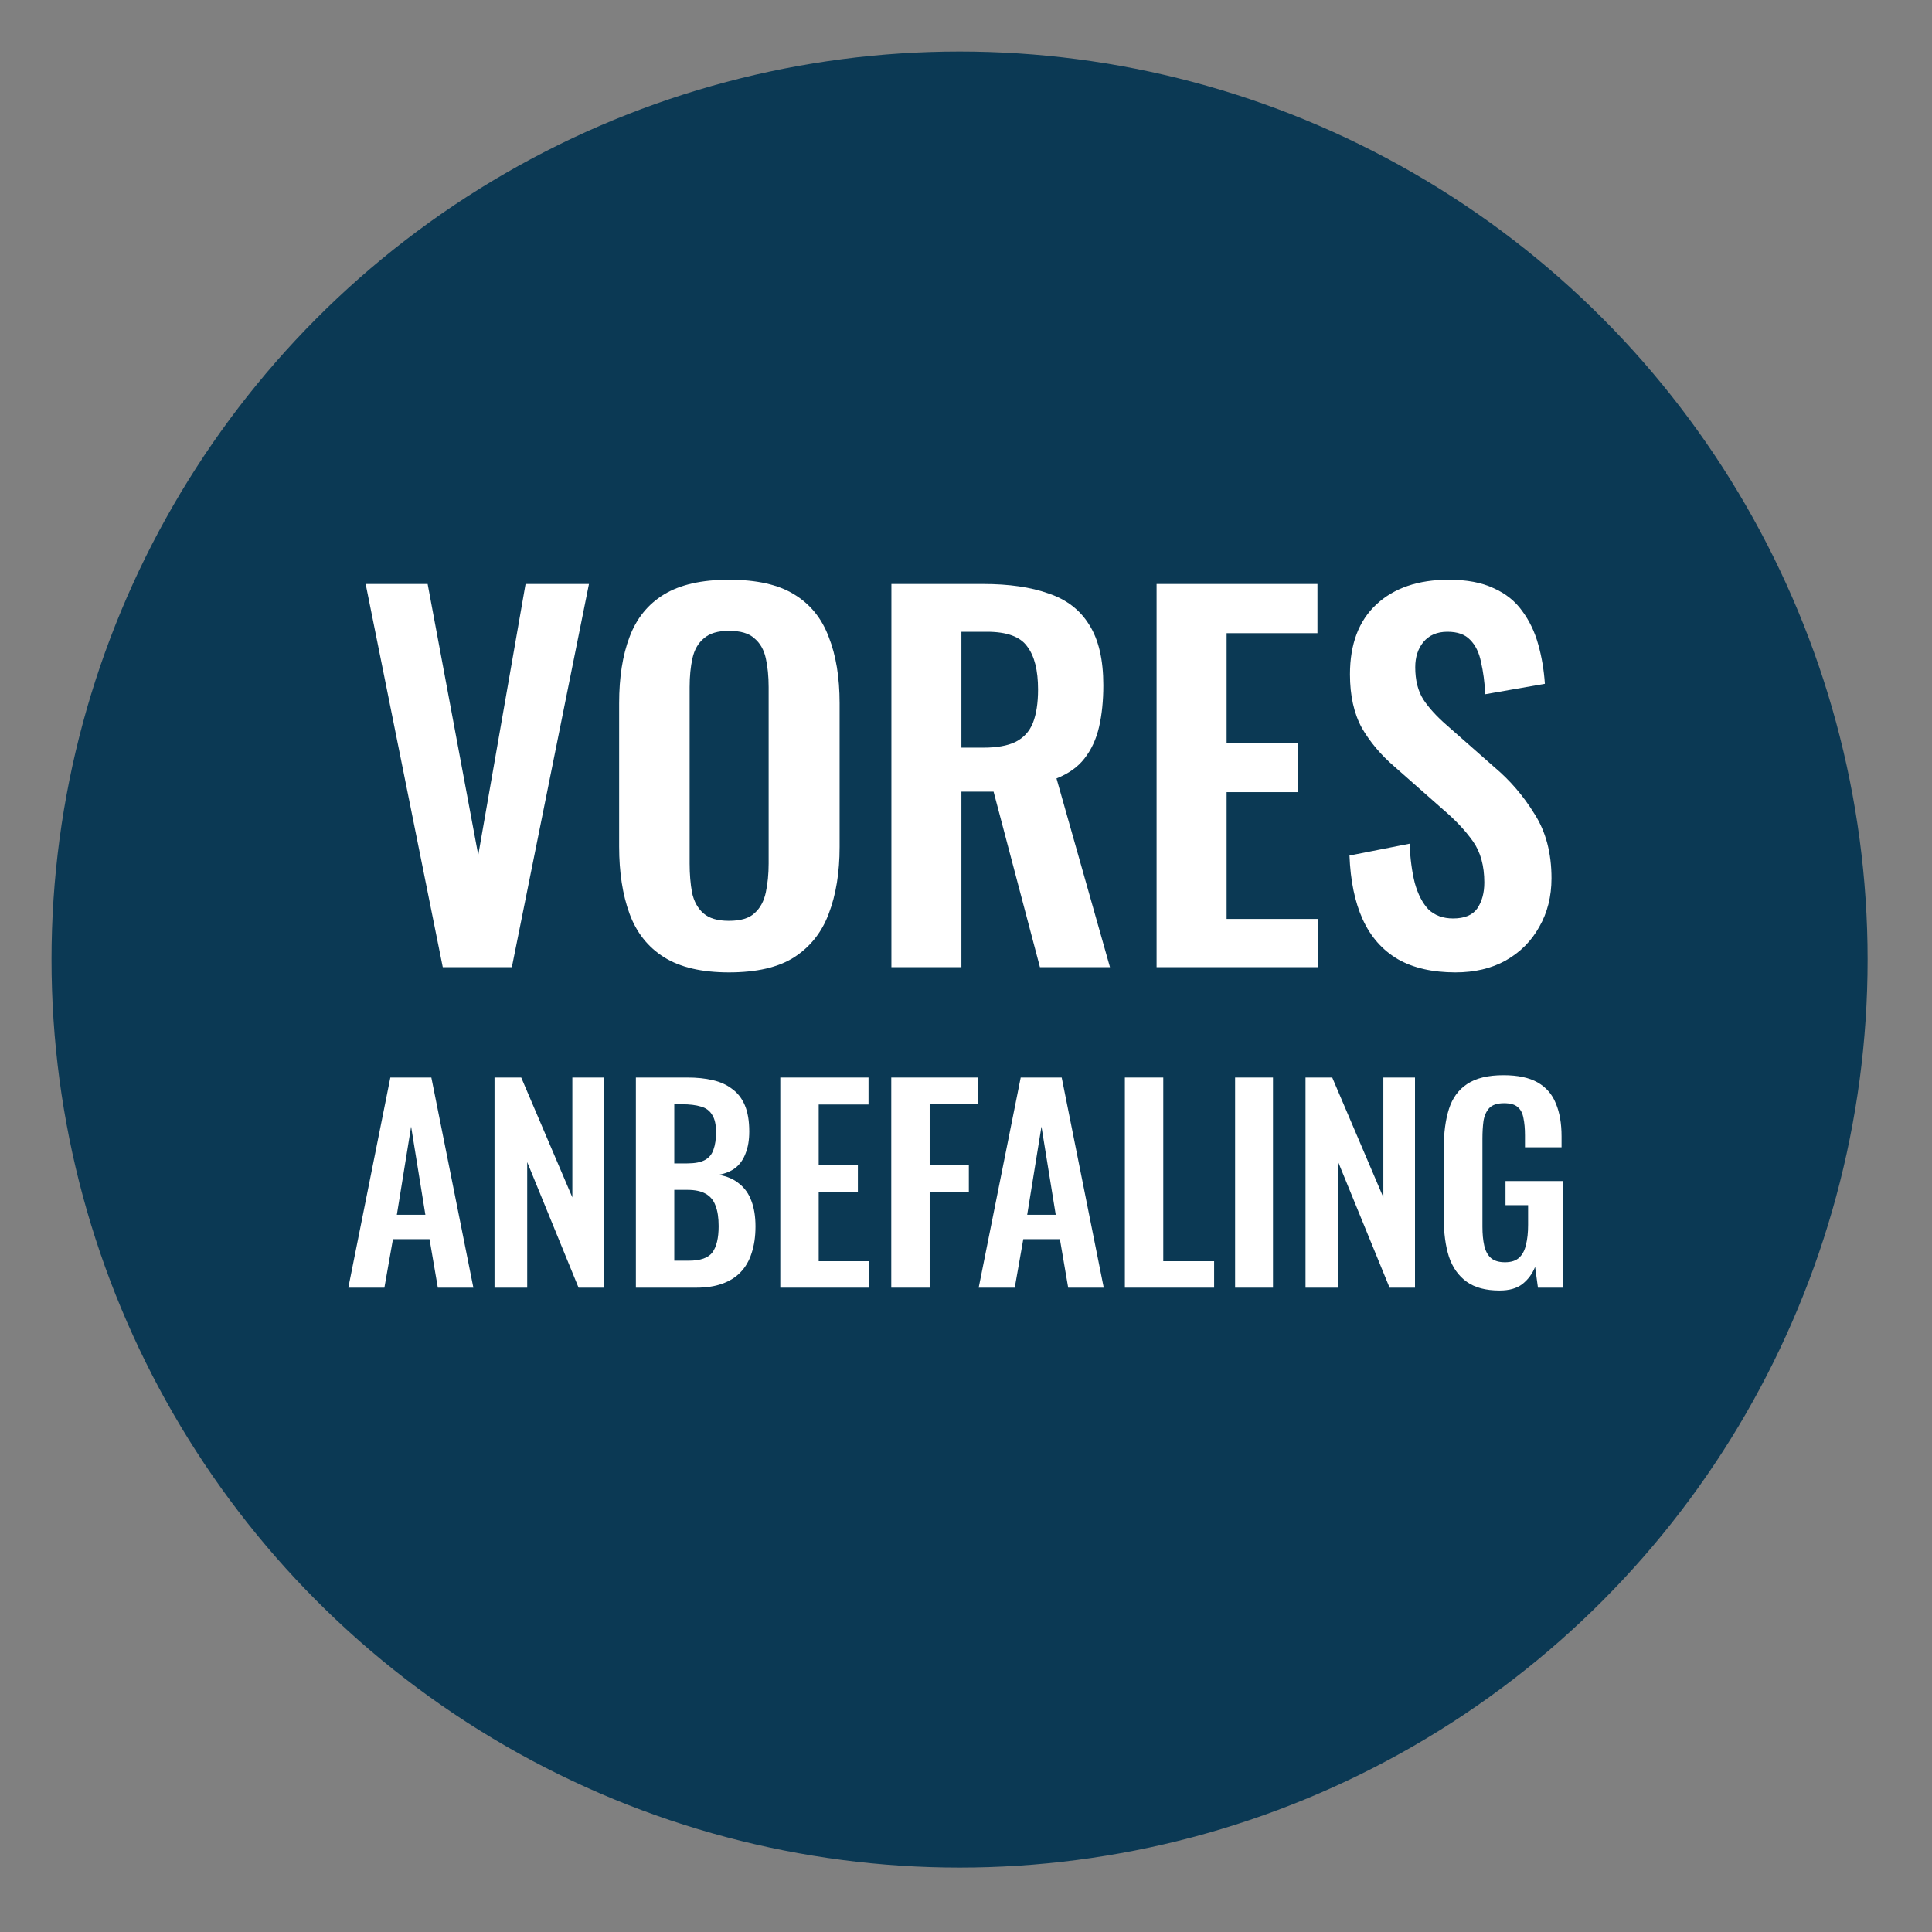
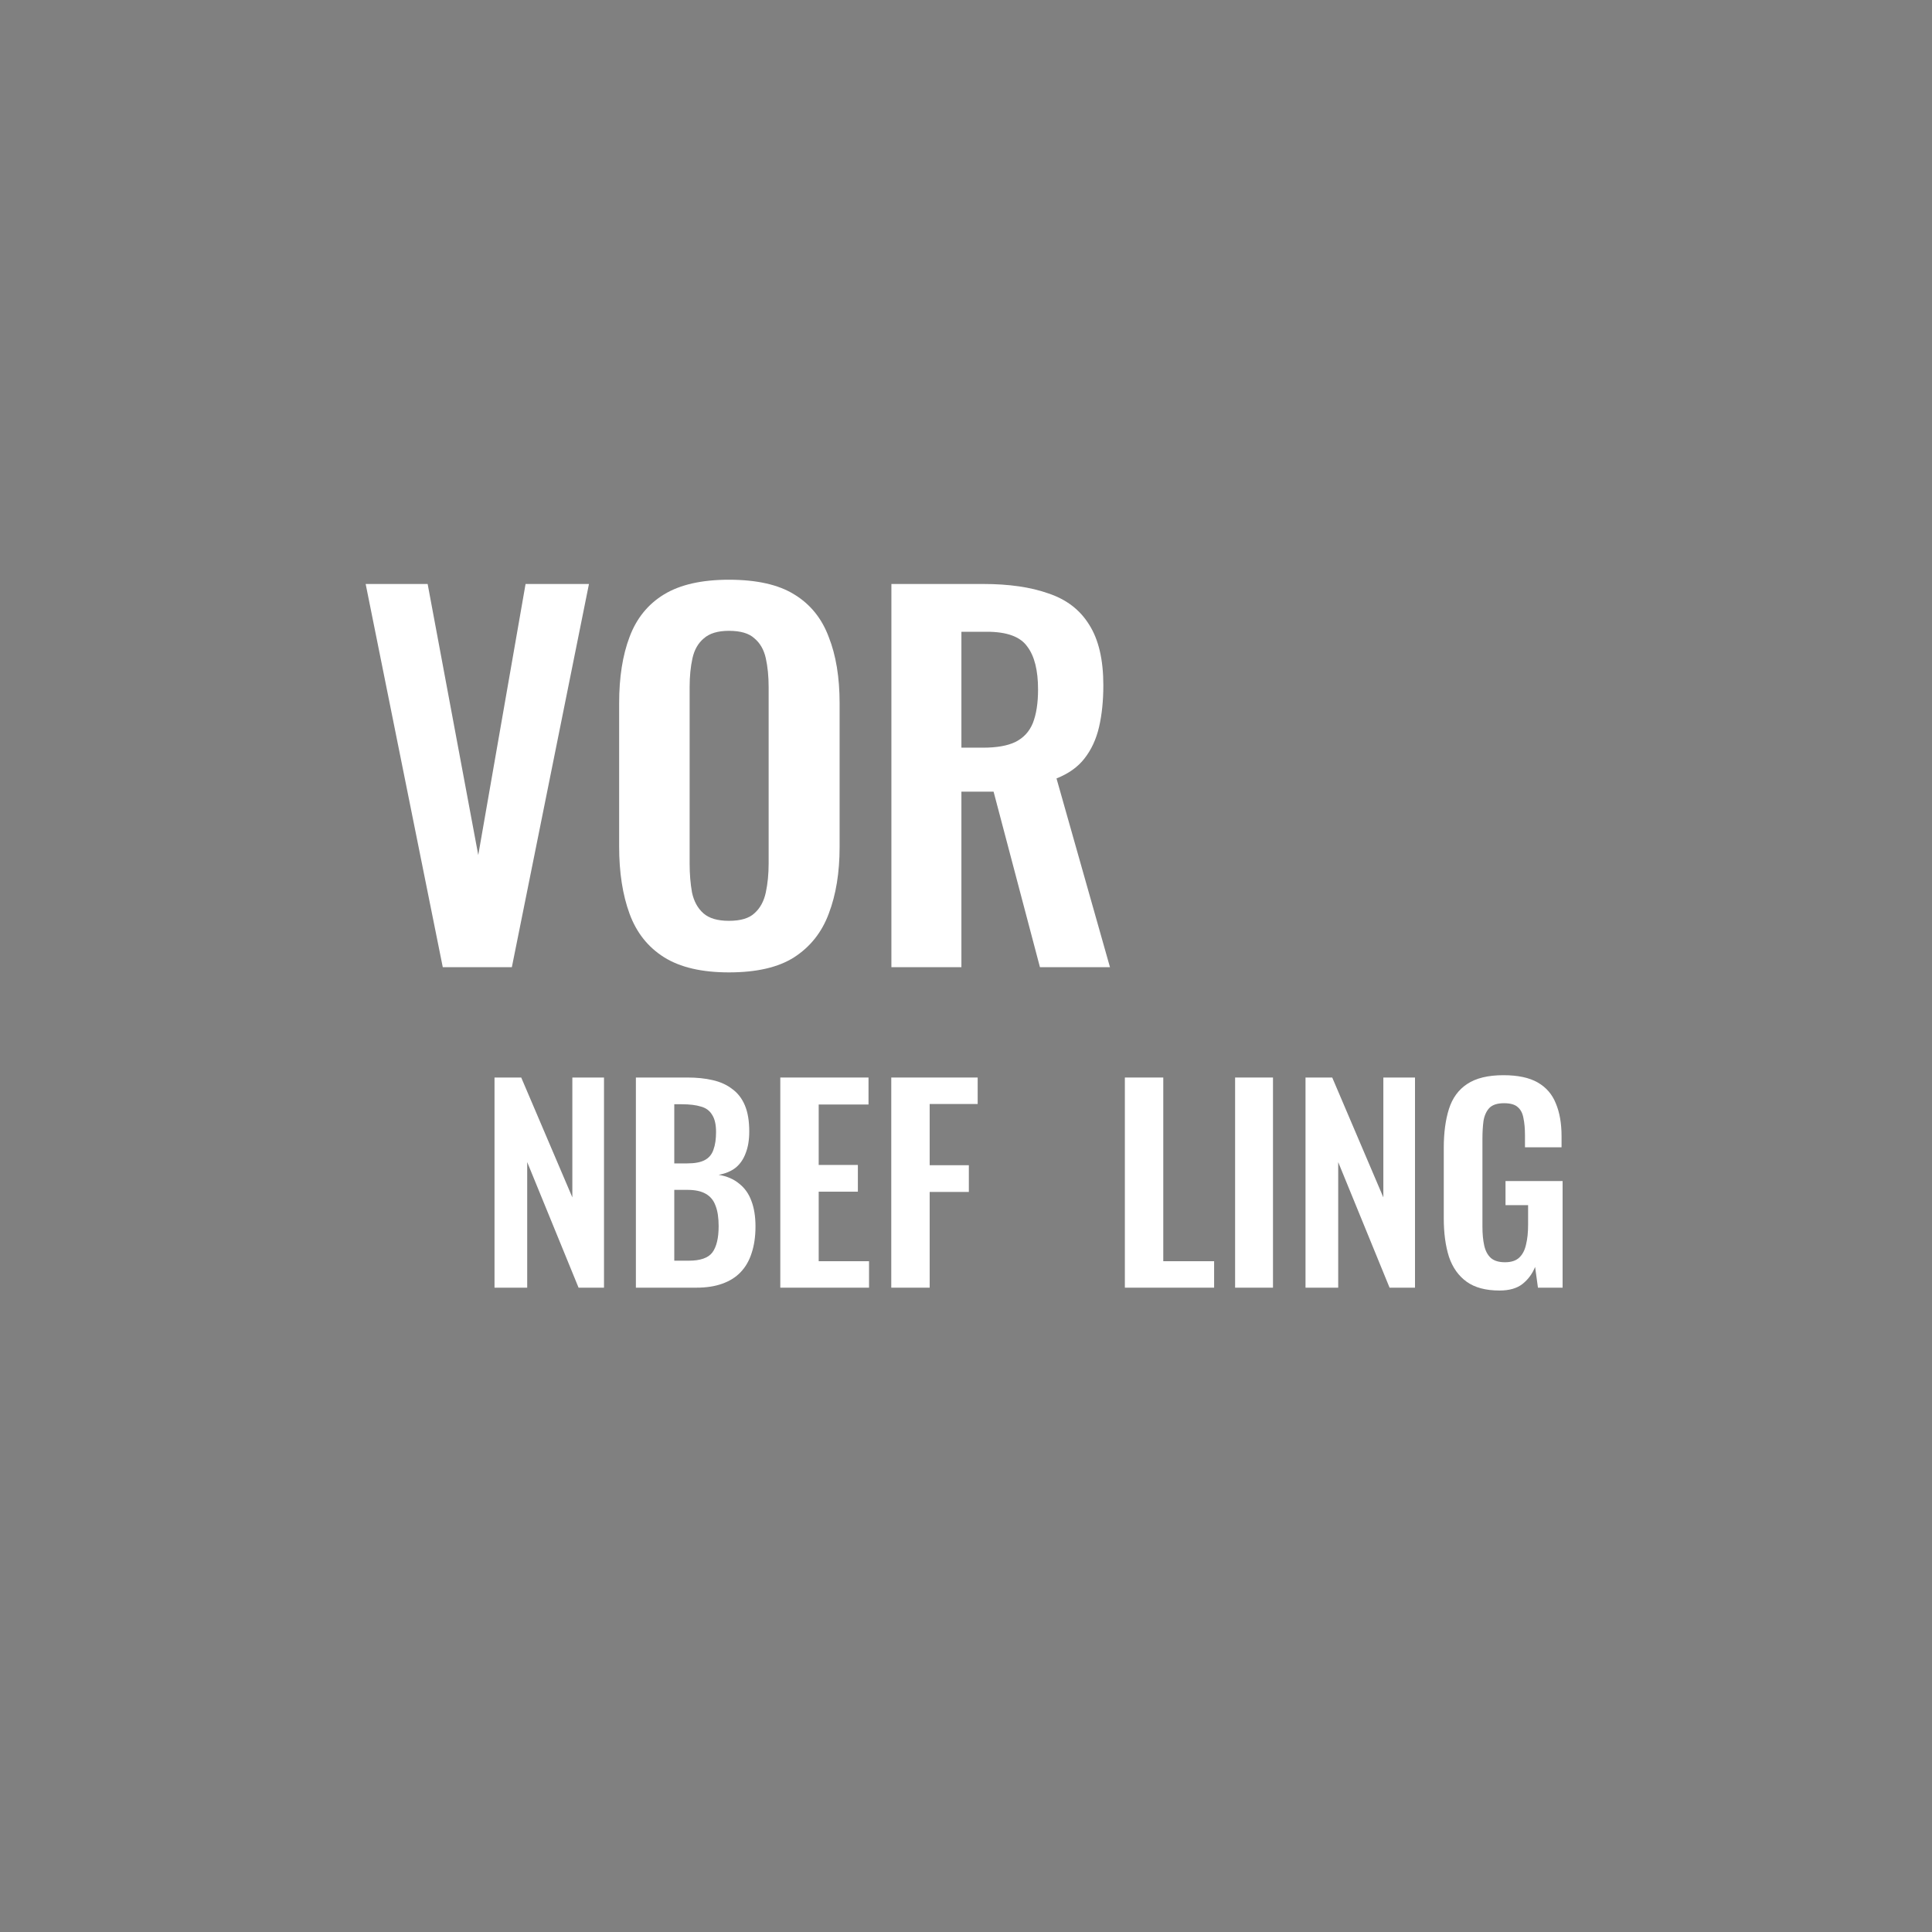
<svg xmlns="http://www.w3.org/2000/svg" width="150" height="150" viewBox="0 0 150 150" fill="none">
  <rect x="0" y="0" width="150" height="150" fill="#808080" stroke="none" />
-   <circle cx="74.5" cy="74.5" r="70.5" fill="#0B3954" />
  <path d="M116.425 100.196C115.351 100.196 114.498 99.968 113.867 99.511C113.236 99.055 112.779 98.41 112.497 97.578C112.229 96.732 112.094 95.738 112.094 94.597V89.118C112.094 87.95 112.229 86.942 112.497 86.096C112.766 85.25 113.236 84.606 113.907 84.163C114.592 83.706 115.532 83.478 116.727 83.478C117.842 83.478 118.728 83.666 119.386 84.042C120.044 84.418 120.514 84.962 120.796 85.673C121.091 86.372 121.239 87.224 121.239 88.231V89.078H118.399V88.151C118.399 87.627 118.359 87.177 118.278 86.801C118.211 86.425 118.063 86.143 117.835 85.955C117.62 85.754 117.264 85.653 116.767 85.653C116.244 85.653 115.861 85.781 115.619 86.036C115.391 86.291 115.243 86.627 115.176 87.043C115.122 87.459 115.096 87.916 115.096 88.413V95.241C115.096 95.805 115.143 96.295 115.237 96.712C115.331 97.128 115.505 97.45 115.76 97.678C116.015 97.893 116.378 98.001 116.848 98.001C117.331 98.001 117.701 97.88 117.956 97.638C118.211 97.397 118.386 97.061 118.48 96.631C118.587 96.201 118.641 95.691 118.641 95.1V93.569H116.888V91.696H121.32V99.975H119.406L119.185 98.363C118.97 98.9 118.641 99.344 118.198 99.693C117.768 100.028 117.177 100.196 116.425 100.196Z" fill="white" />
  <path d="M101.36 99.975V83.659H103.434L107.403 92.965V83.659H109.86V99.975H107.886L103.898 90.226V99.975H101.36Z" fill="white" />
  <path d="M95.893 99.975V83.659H98.834V99.975H95.893Z" fill="white" />
  <path d="M87.334 99.975V83.659H90.316V97.92H94.264V99.975H87.334Z" fill="white" />
-   <path d="M75.985 99.975L79.248 83.659H82.43L85.694 99.975H82.934L82.29 96.208H79.449L78.785 99.975H75.985ZM79.751 94.315H81.967L80.859 87.466L79.751 94.315Z" fill="white" />
  <path d="M69.198 99.975V83.659H75.906V85.714H72.179V90.467H75.221V92.542H72.179V99.975H69.198Z" fill="white" />
  <path d="M60.582 99.975V83.659H67.431V85.754H63.563V90.447H66.605V92.522H63.563V97.92H67.471V99.975H60.582Z" fill="white" />
  <path d="M49.37 99.975V83.659H53.378C54.103 83.659 54.755 83.726 55.332 83.861C55.923 83.995 56.427 84.223 56.843 84.545C57.273 84.854 57.602 85.277 57.83 85.814C58.058 86.352 58.172 87.03 58.172 87.849C58.172 88.507 58.078 89.071 57.89 89.541C57.716 90.011 57.454 90.387 57.105 90.669C56.756 90.937 56.319 91.119 55.795 91.213C56.44 91.32 56.971 91.548 57.387 91.897C57.816 92.233 58.132 92.676 58.334 93.227C58.548 93.778 58.656 94.442 58.656 95.221C58.656 96 58.555 96.692 58.354 97.296C58.166 97.887 57.877 98.383 57.487 98.786C57.111 99.176 56.635 99.471 56.057 99.673C55.493 99.874 54.829 99.975 54.063 99.975H49.37ZM52.351 97.88H53.479C54.379 97.88 54.99 97.665 55.312 97.235C55.634 96.792 55.795 96.114 55.795 95.201C55.795 94.543 55.715 94.013 55.554 93.61C55.406 93.193 55.151 92.885 54.788 92.683C54.439 92.482 53.969 92.381 53.378 92.381H52.351V97.88ZM52.351 90.326H53.358C53.949 90.326 54.406 90.239 54.728 90.064C55.05 89.89 55.272 89.621 55.393 89.259C55.527 88.896 55.594 88.44 55.594 87.889C55.594 87.312 55.493 86.868 55.292 86.56C55.104 86.237 54.815 86.022 54.426 85.915C54.036 85.794 53.539 85.734 52.935 85.734H52.351V90.326Z" fill="white" />
  <path d="M38.394 99.975V83.659H40.468L44.437 92.965V83.659H46.894V99.975H44.92L40.932 90.226V99.975H38.394Z" fill="white" />
-   <path d="M27.044 99.975L30.307 83.659H33.49L36.753 99.975H33.993L33.349 96.208H30.509L29.844 99.975H27.044ZM30.811 94.315H33.026L31.919 87.466L30.811 94.315Z" fill="white" />
-   <path d="M113.002 75.496C111.214 75.496 109.72 75.154 108.52 74.468C107.321 73.758 106.415 72.729 105.802 71.383C105.19 70.036 104.847 68.383 104.774 66.424L109.439 65.506C109.488 66.656 109.622 67.673 109.843 68.554C110.088 69.436 110.443 70.121 110.908 70.611C111.398 71.076 112.034 71.309 112.818 71.309C113.7 71.309 114.324 71.052 114.691 70.538C115.059 69.999 115.242 69.326 115.242 68.518C115.242 67.22 114.948 66.154 114.361 65.322C113.773 64.489 112.989 63.657 112.01 62.824L108.263 59.518C107.21 58.612 106.366 57.608 105.729 56.507C105.117 55.38 104.811 53.996 104.811 52.356C104.811 50.005 105.496 48.193 106.868 46.92C108.239 45.646 110.112 45.01 112.487 45.01C113.883 45.01 115.046 45.23 115.977 45.671C116.907 46.087 117.642 46.675 118.181 47.434C118.744 48.193 119.16 49.062 119.43 50.042C119.699 50.997 119.87 52.013 119.944 53.09L115.316 53.899C115.267 52.968 115.157 52.136 114.985 51.401C114.838 50.666 114.557 50.091 114.14 49.675C113.748 49.258 113.161 49.05 112.377 49.05C111.569 49.05 110.945 49.319 110.504 49.858C110.088 50.372 109.879 51.021 109.879 51.805C109.879 52.809 110.088 53.642 110.504 54.303C110.92 54.939 111.52 55.6 112.304 56.286L116.014 59.555C117.238 60.584 118.279 61.796 119.136 63.192C120.017 64.563 120.458 66.228 120.458 68.187C120.458 69.607 120.14 70.868 119.503 71.97C118.891 73.072 118.022 73.942 116.895 74.578C115.793 75.19 114.495 75.496 113.002 75.496Z" fill="white" />
-   <path d="M89.797 75.092V45.34H102.286V49.16H95.234V57.719H100.78V61.502H95.234V71.346H102.359V75.092H89.797Z" fill="white" />
  <path d="M69.208 75.092V45.34H76.334C78.342 45.34 80.031 45.585 81.403 46.075C82.798 46.54 83.851 47.348 84.561 48.499C85.296 49.65 85.663 51.217 85.663 53.201C85.663 54.401 85.553 55.478 85.333 56.433C85.112 57.388 84.733 58.208 84.194 58.894C83.68 59.555 82.957 60.069 82.027 60.437L86.178 75.092H80.741L77.142 61.465H74.644V75.092H69.208ZM74.644 58.049H76.334C77.387 58.049 78.219 57.902 78.831 57.608C79.468 57.29 79.921 56.8 80.19 56.139C80.46 55.453 80.594 54.584 80.594 53.531C80.594 52.038 80.313 50.923 79.75 50.189C79.211 49.43 78.17 49.05 76.627 49.05H74.644V58.049Z" fill="white" />
  <path d="M56.592 75.496C54.486 75.496 52.808 75.105 51.559 74.321C50.311 73.537 49.417 72.411 48.878 70.942C48.339 69.473 48.07 67.734 48.07 65.726V54.596C48.07 52.589 48.339 50.874 48.878 49.454C49.417 48.009 50.311 46.907 51.559 46.148C52.808 45.389 54.486 45.01 56.592 45.01C58.746 45.01 60.436 45.389 61.66 46.148C62.909 46.907 63.803 48.009 64.342 49.454C64.905 50.874 65.187 52.589 65.187 54.596V65.763C65.187 67.746 64.905 69.473 64.342 70.942C63.803 72.387 62.909 73.513 61.66 74.321C60.436 75.105 58.746 75.496 56.592 75.496ZM56.592 71.493C57.498 71.493 58.159 71.297 58.575 70.905C59.016 70.513 59.31 69.975 59.457 69.289C59.603 68.603 59.677 67.856 59.677 67.048V53.348C59.677 52.515 59.603 51.768 59.457 51.107C59.31 50.446 59.016 49.932 58.575 49.564C58.159 49.172 57.498 48.977 56.592 48.977C55.734 48.977 55.086 49.172 54.645 49.564C54.204 49.932 53.91 50.446 53.763 51.107C53.616 51.768 53.543 52.515 53.543 53.348V67.048C53.543 67.856 53.604 68.603 53.727 69.289C53.873 69.975 54.167 70.513 54.608 70.905C55.049 71.297 55.71 71.493 56.592 71.493Z" fill="white" />
  <path d="M34.377 75.092L28.39 45.34H33.202L37.132 66.387L40.805 45.34H45.727L39.74 75.092H34.377Z" fill="white" />
</svg>